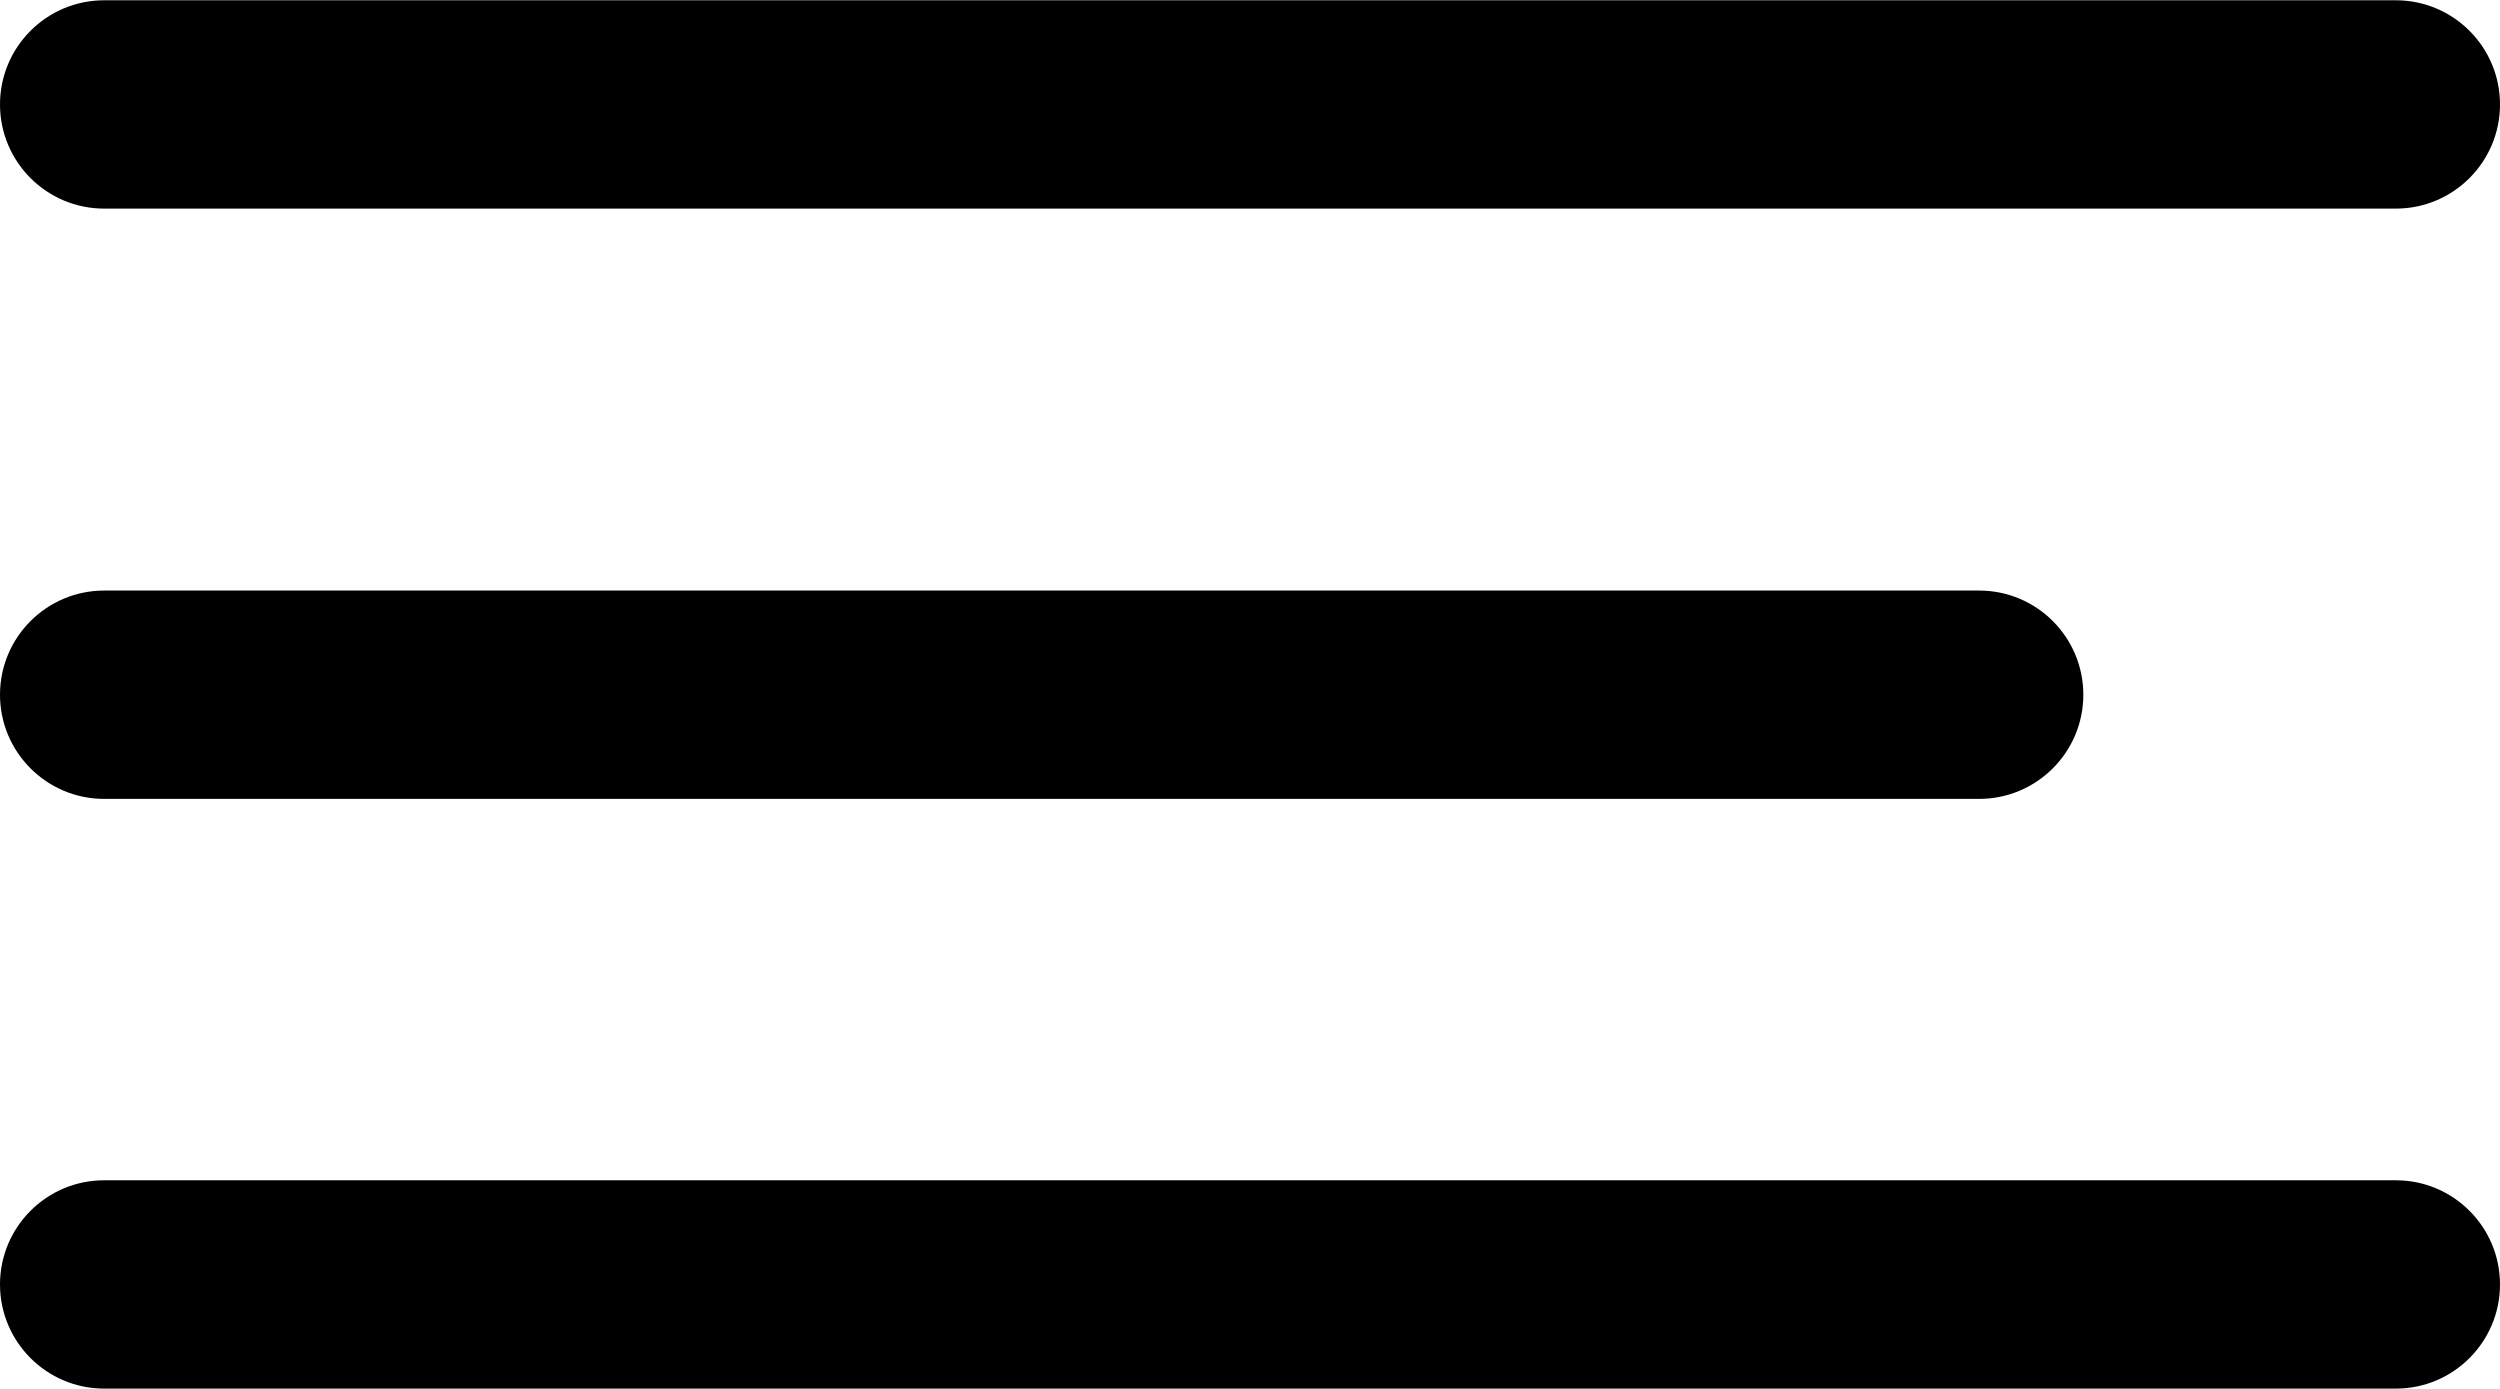
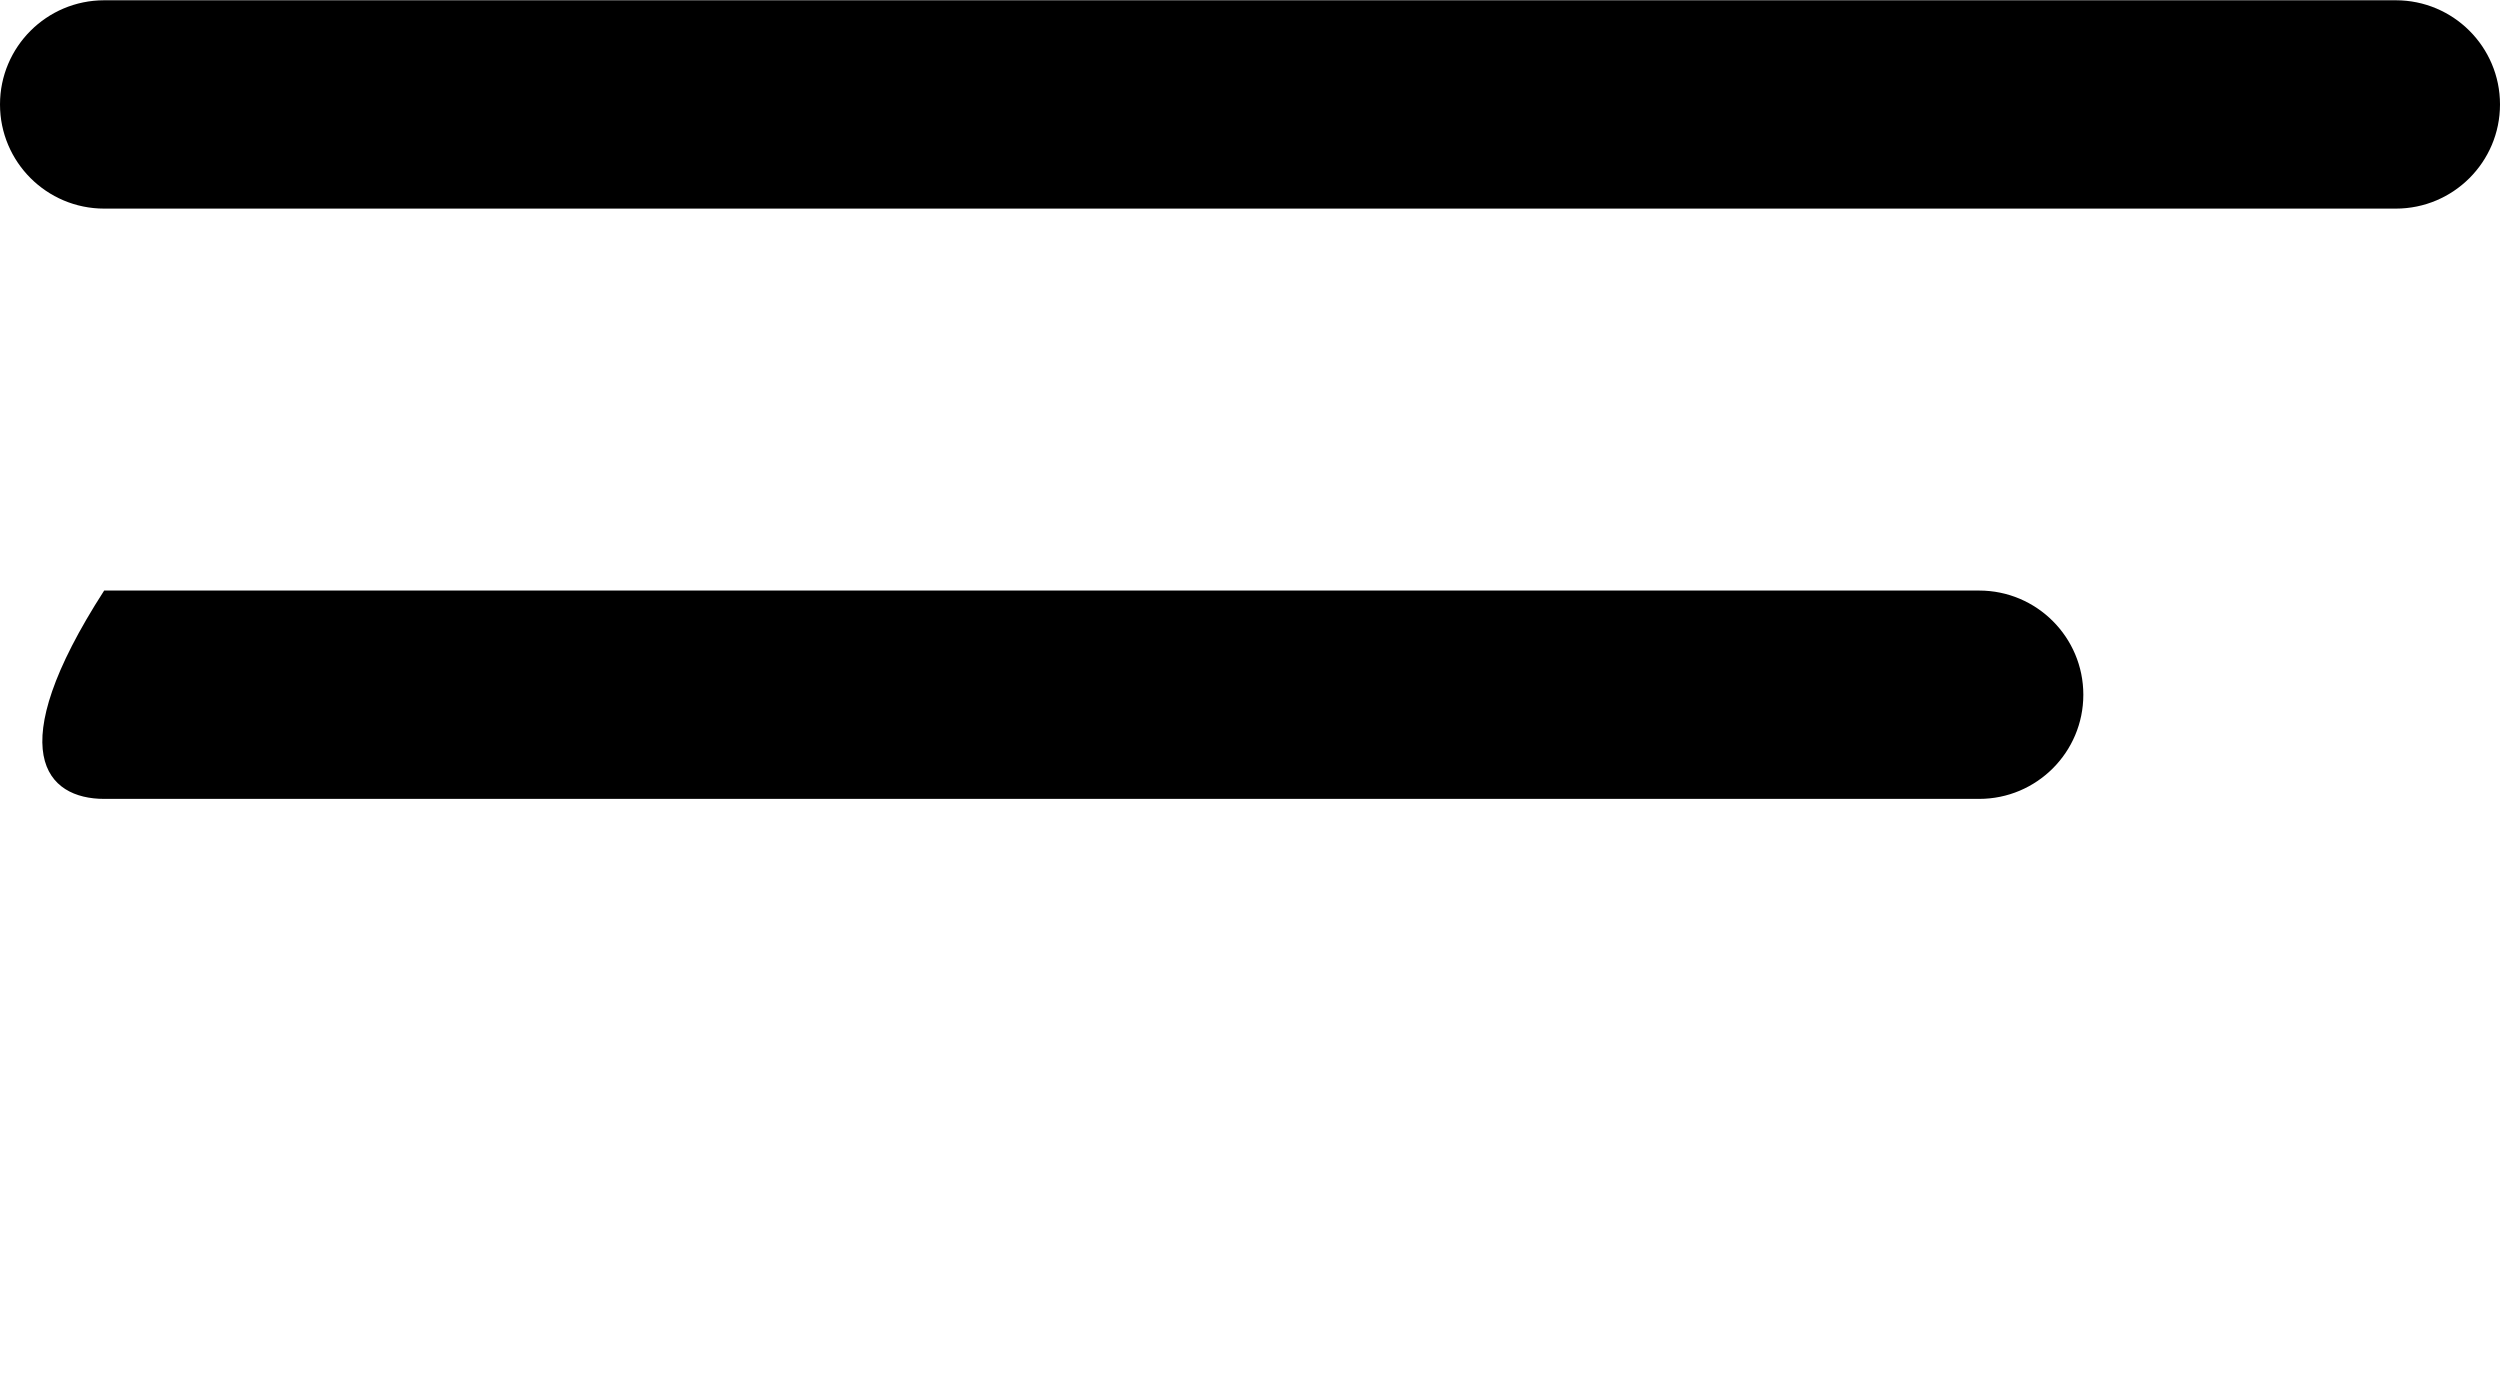
<svg xmlns="http://www.w3.org/2000/svg" width="18" height="10" viewBox="0 0 18 10" fill="none">
  <path d="M17.25 0.002H0.75C0.336 0.002 0 0.338 0 0.752C0 1.166 0.336 1.502 0.75 1.502H17.25C17.664 1.502 18 1.166 18 0.752C18 0.338 17.664 0.002 17.25 0.002Z" fill="black" />
-   <path d="M14.25 4.252H0.75C0.336 4.252 0 4.588 0 5.002C0 5.416 0.336 5.752 0.75 5.752H14.25C14.664 5.752 15 5.416 15 5.002C15 4.588 14.664 4.252 14.25 4.252Z" fill="black" />
-   <path d="M17.25 8.498H0.75C0.336 8.498 0 8.834 0 9.248C0 9.662 0.336 9.998 0.75 9.998H17.25C17.664 9.998 18 9.662 18 9.248C18 8.834 17.664 8.498 17.25 8.498Z" fill="black" />
+   <path d="M14.25 4.252H0.75C0 5.416 0.336 5.752 0.75 5.752H14.25C14.664 5.752 15 5.416 15 5.002C15 4.588 14.664 4.252 14.25 4.252Z" fill="black" />
</svg>